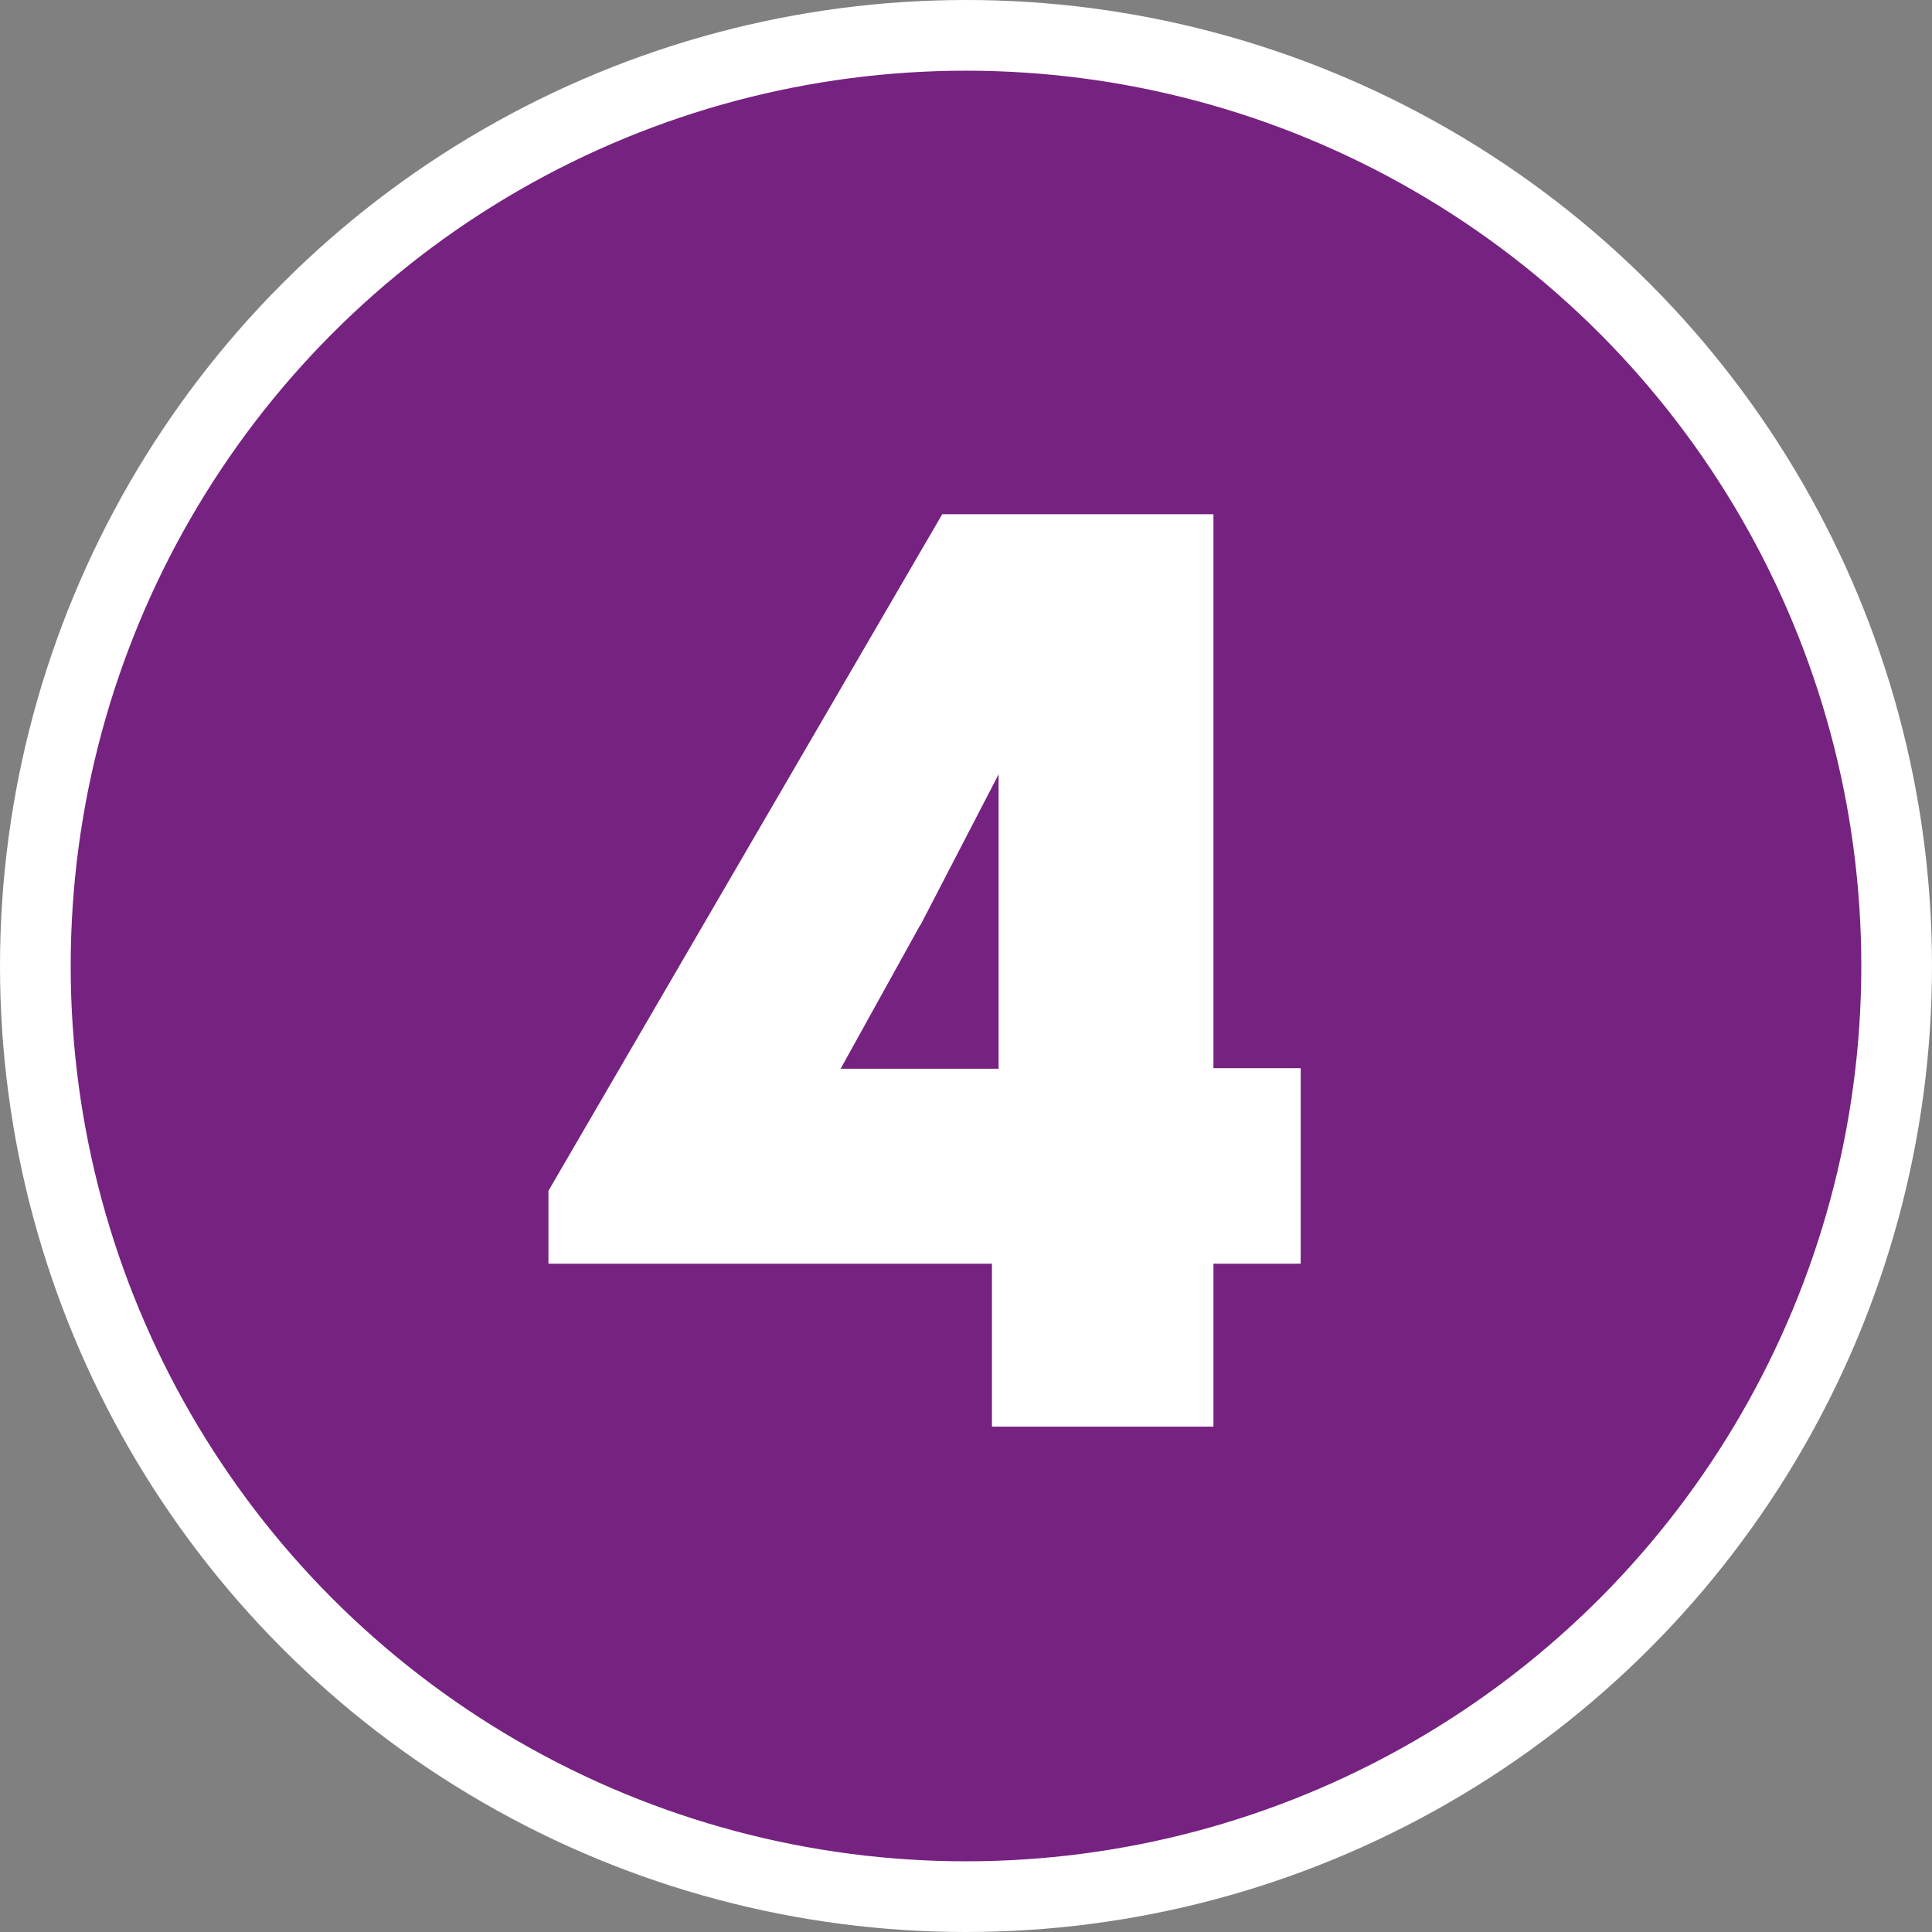
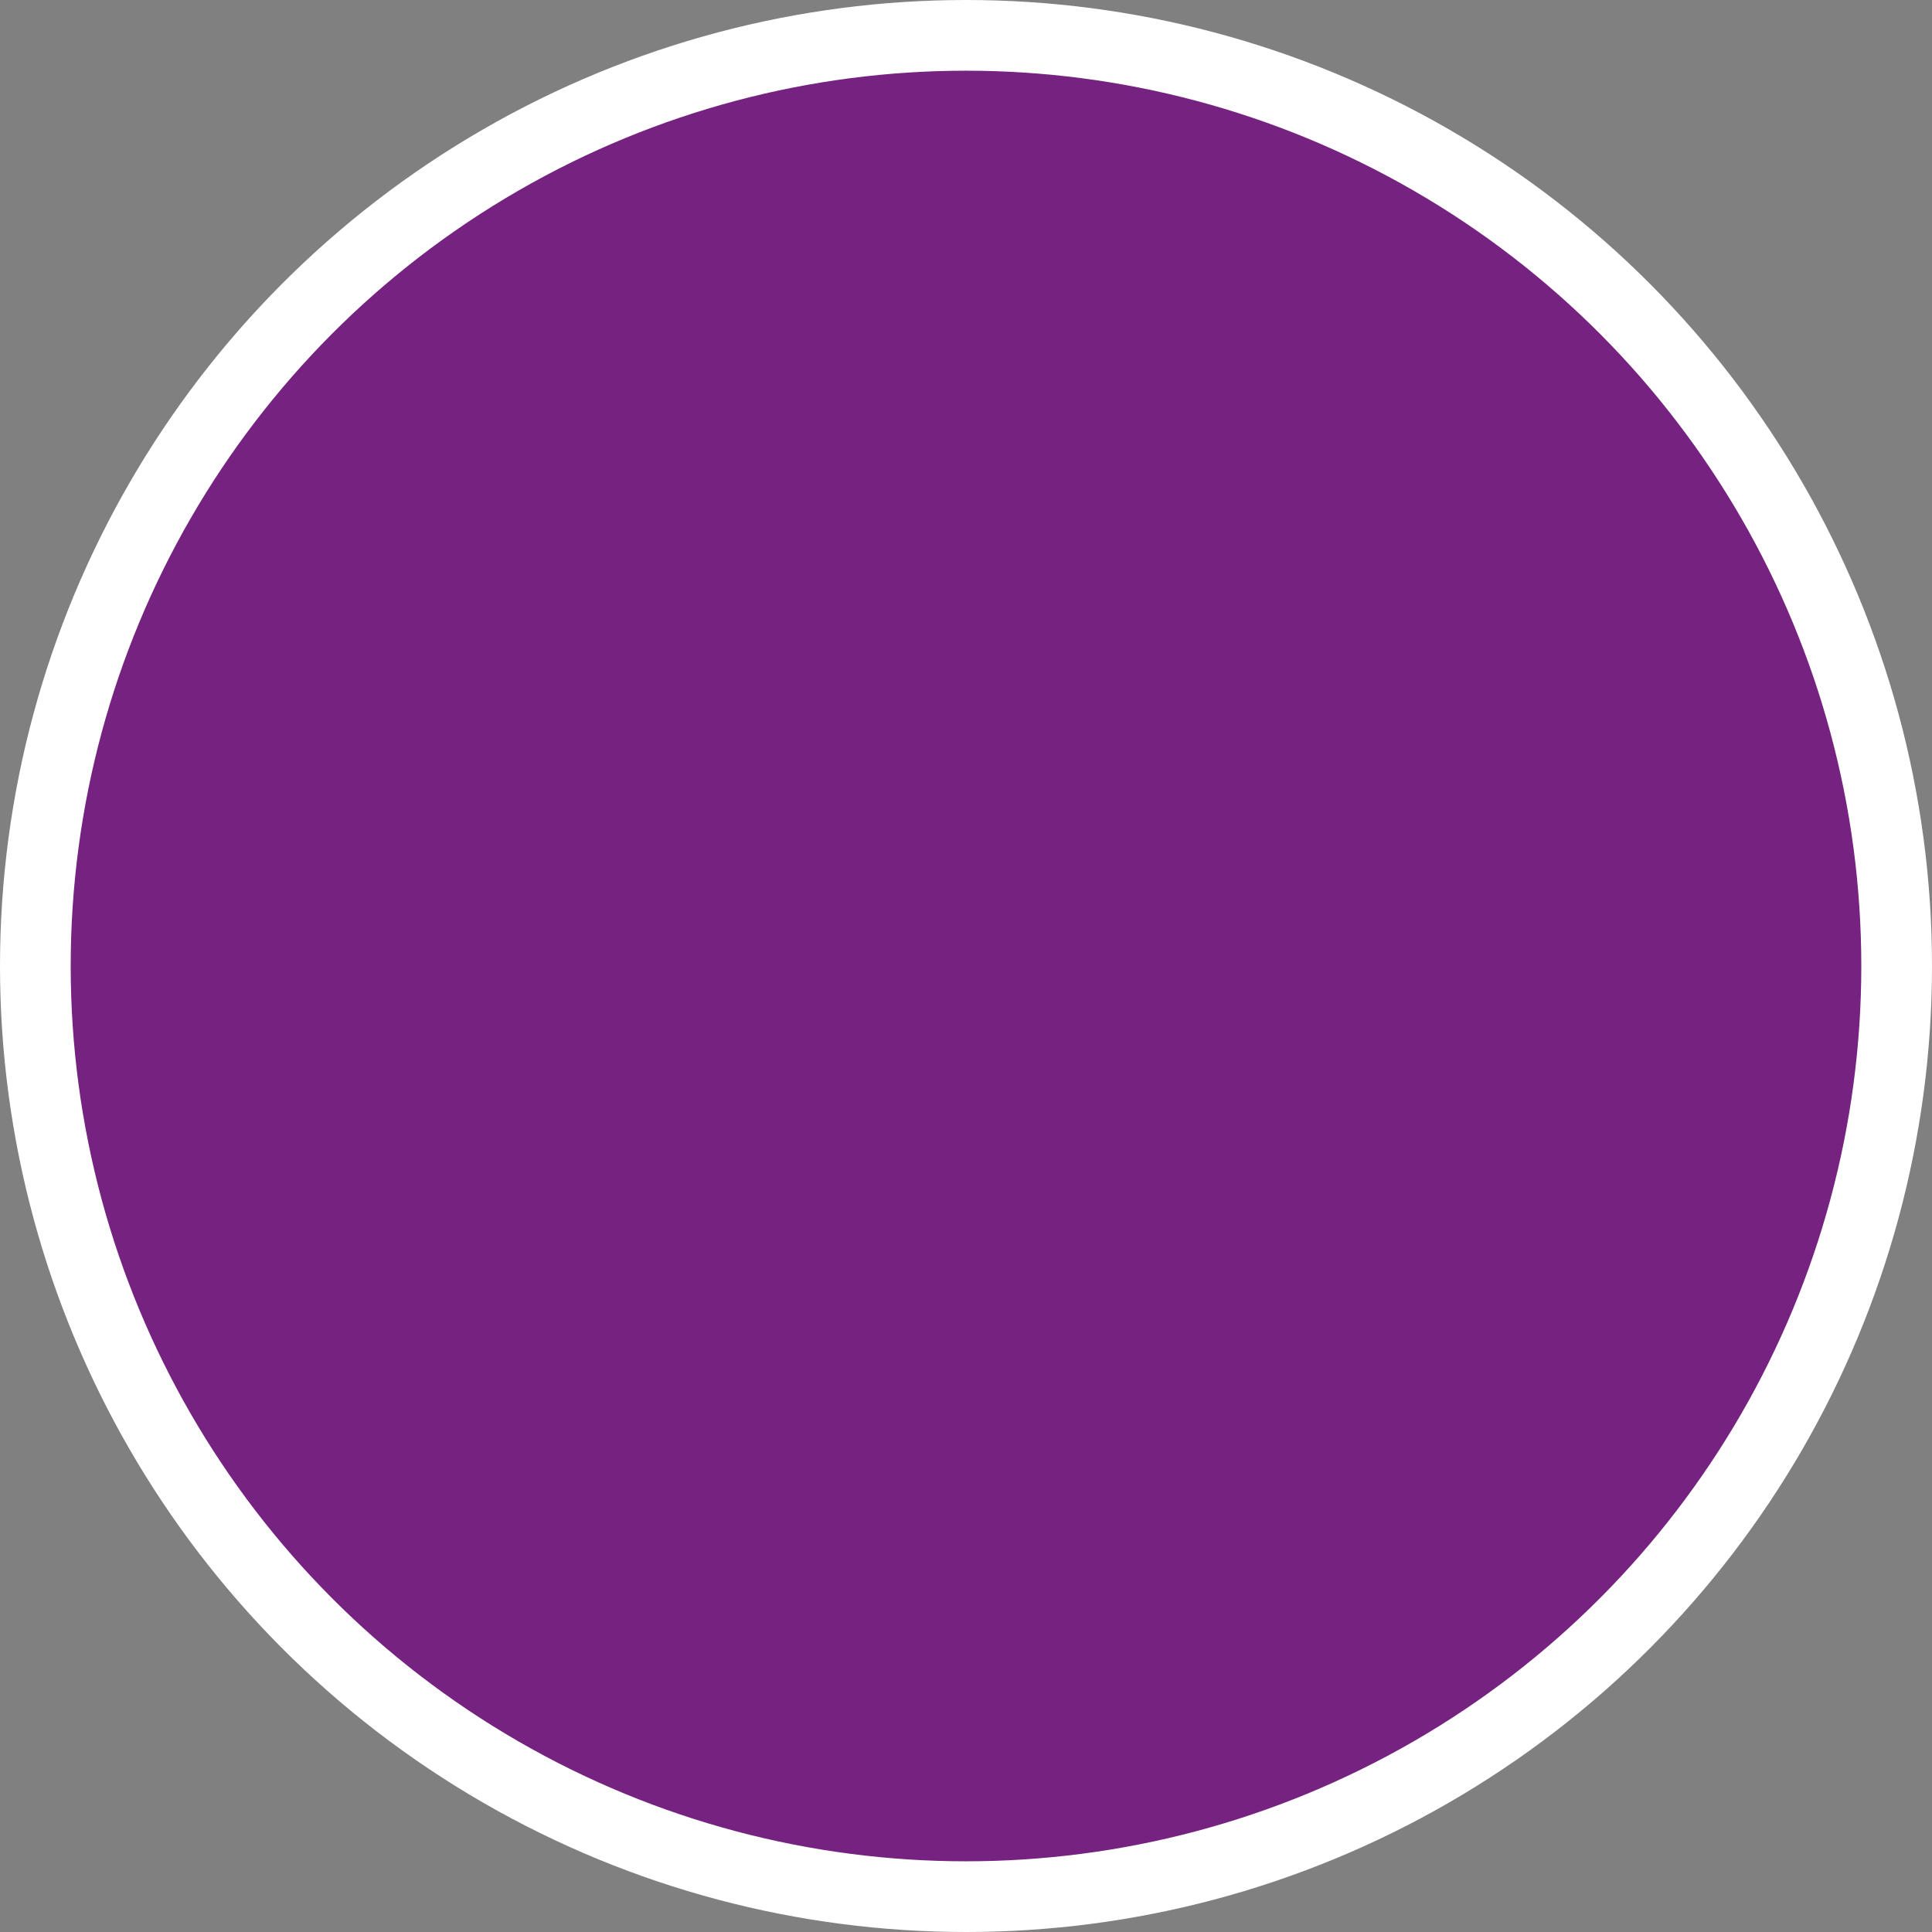
<svg xmlns="http://www.w3.org/2000/svg" id="Layer_2" data-name="Layer 2" viewBox="0 0 34.98 34.98">
  <rect x="0" y="0" width="34.98" height="34.98" fill="#808080" stroke="none" />
  <defs>
    <style> .cls-1 { fill: #762280; stroke: #fff; stroke-miterlimit: 10; stroke-width: 1.28px; } .cls-2 { fill: #fff; } </style>
  </defs>
  <g id="Layer_1-2" data-name="Layer 1">
    <g>
      <circle class="cls-1" cx="17.49" cy="17.49" r="16.85" />
-       <path class="cls-2" d="M23.55,22.88h-1.58v2.95h-4.01v-2.95h-8.03v-1.32l7.13-12.25h4.91v10.03h1.58v3.54ZM16.66,16.75l-1.44,2.6h2.86v-5.33l-1.42,2.74Z" />
    </g>
  </g>
</svg>